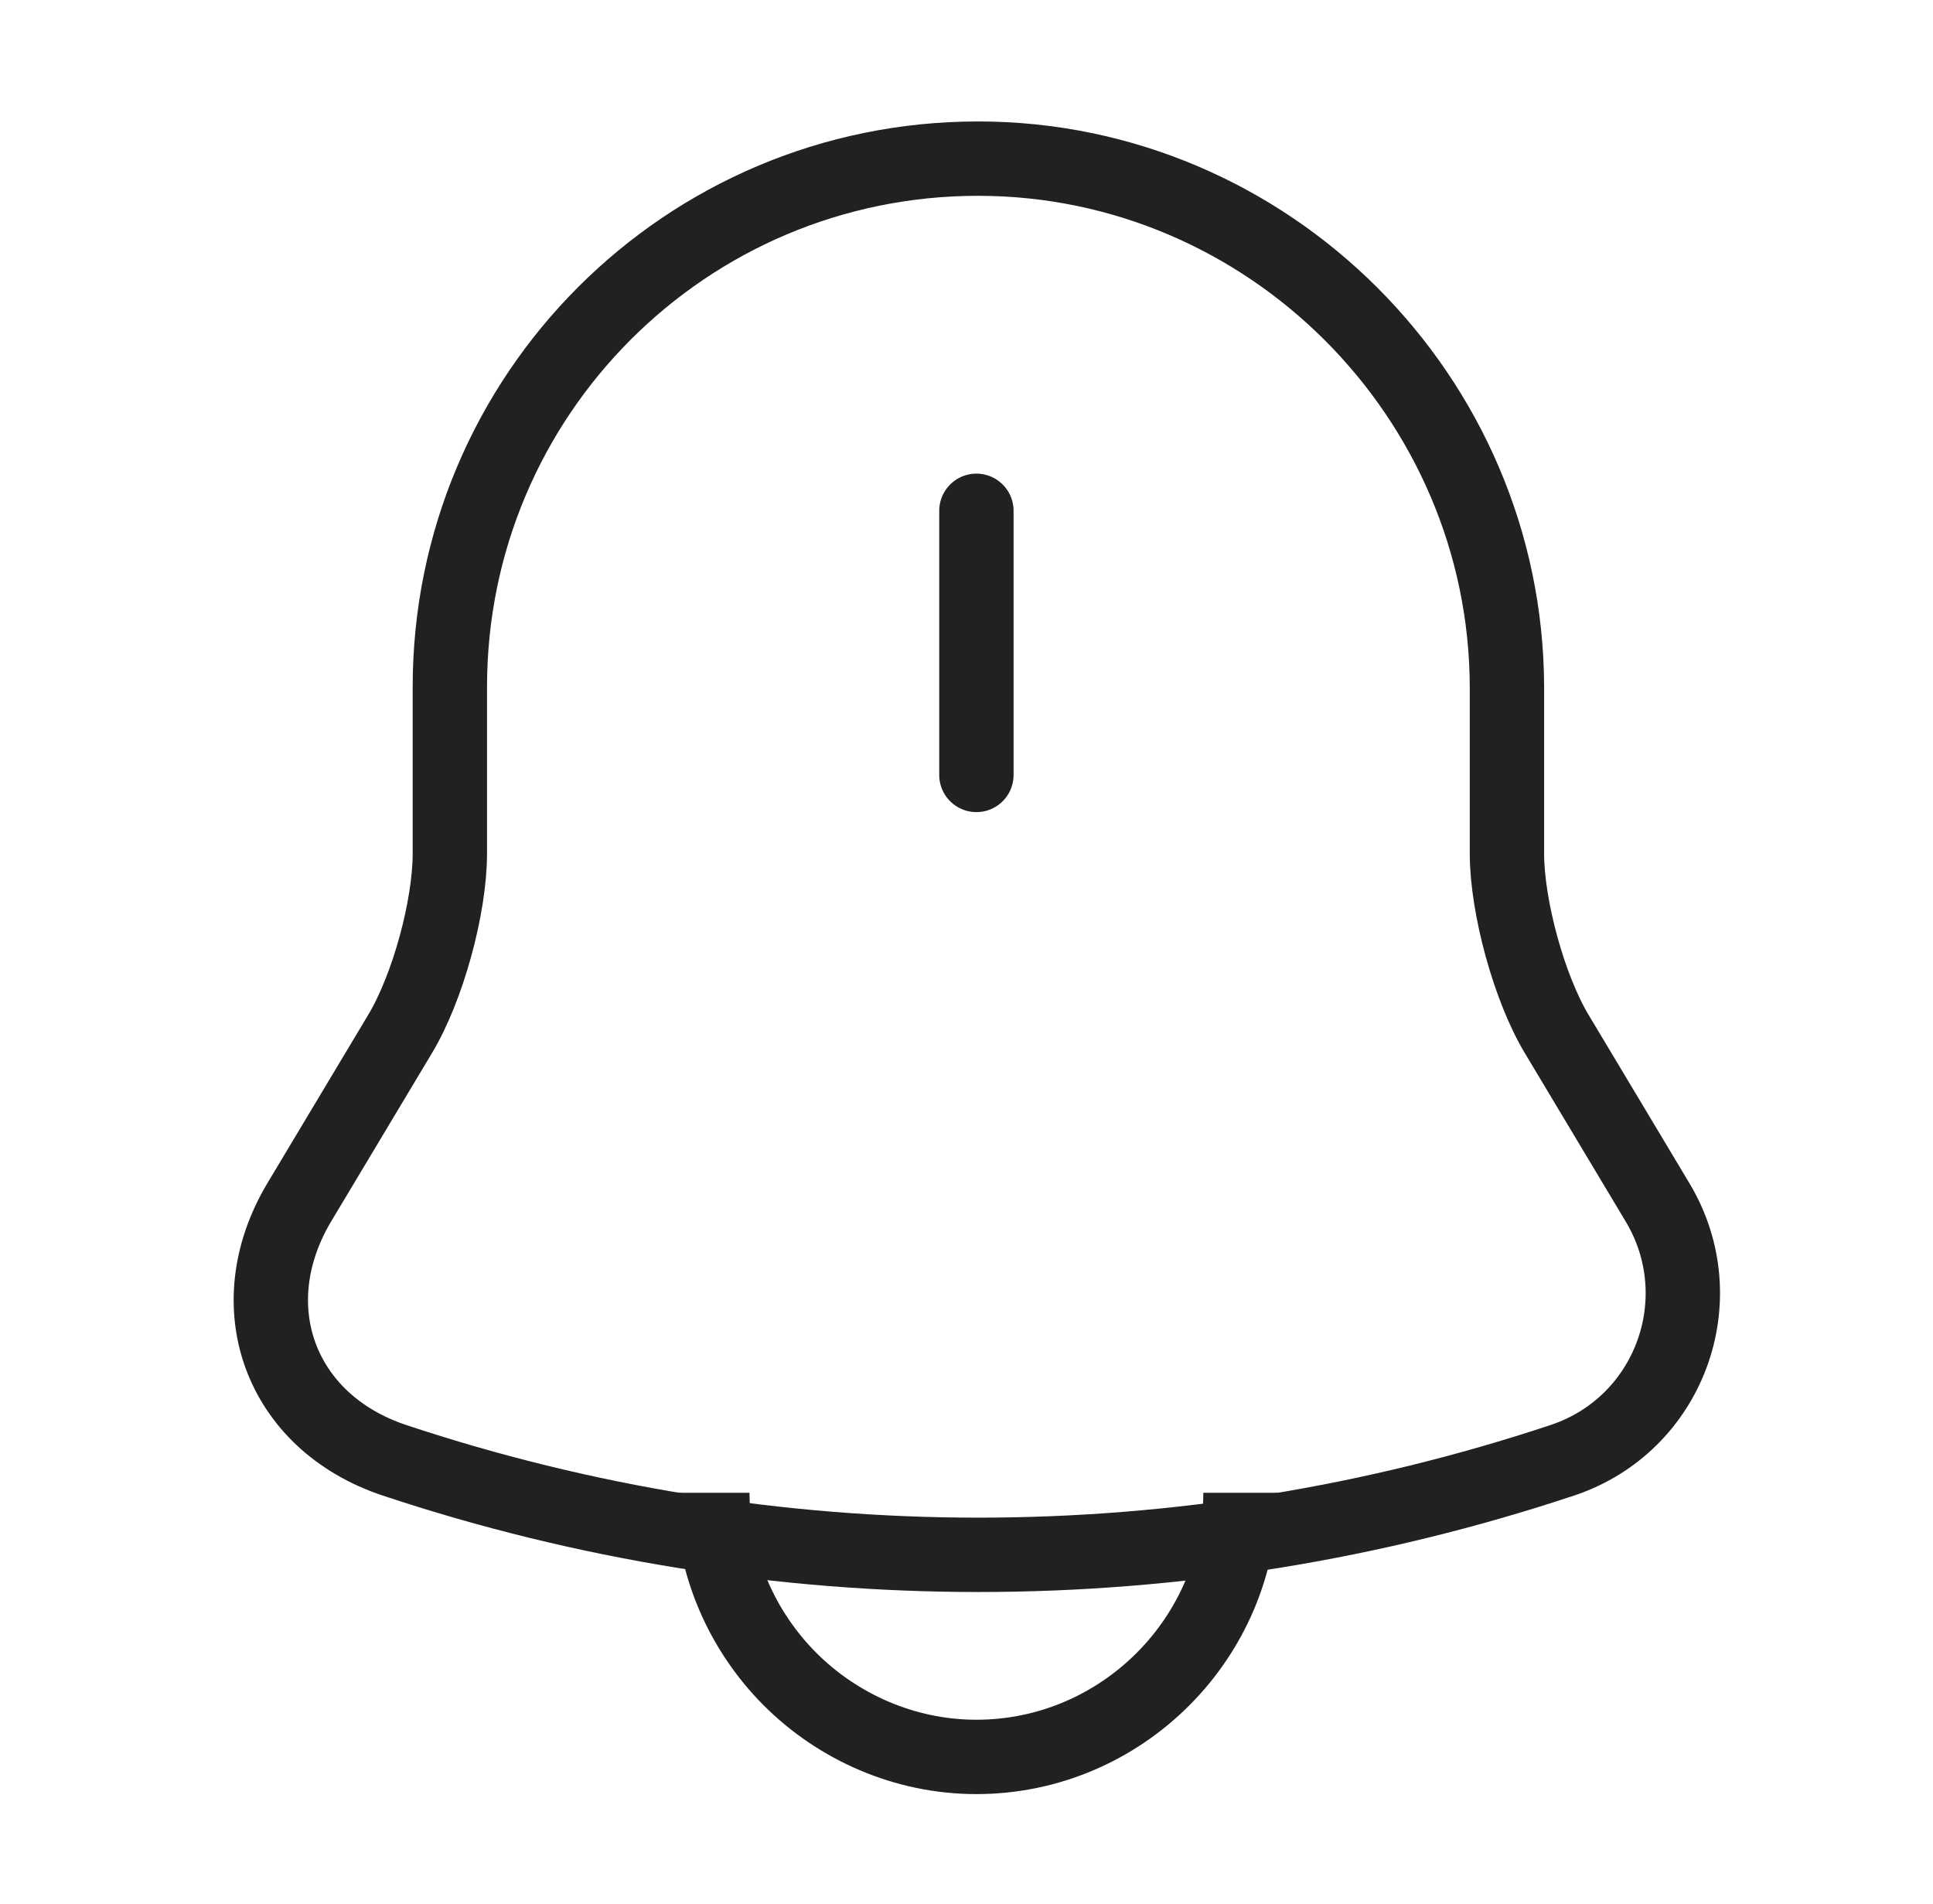
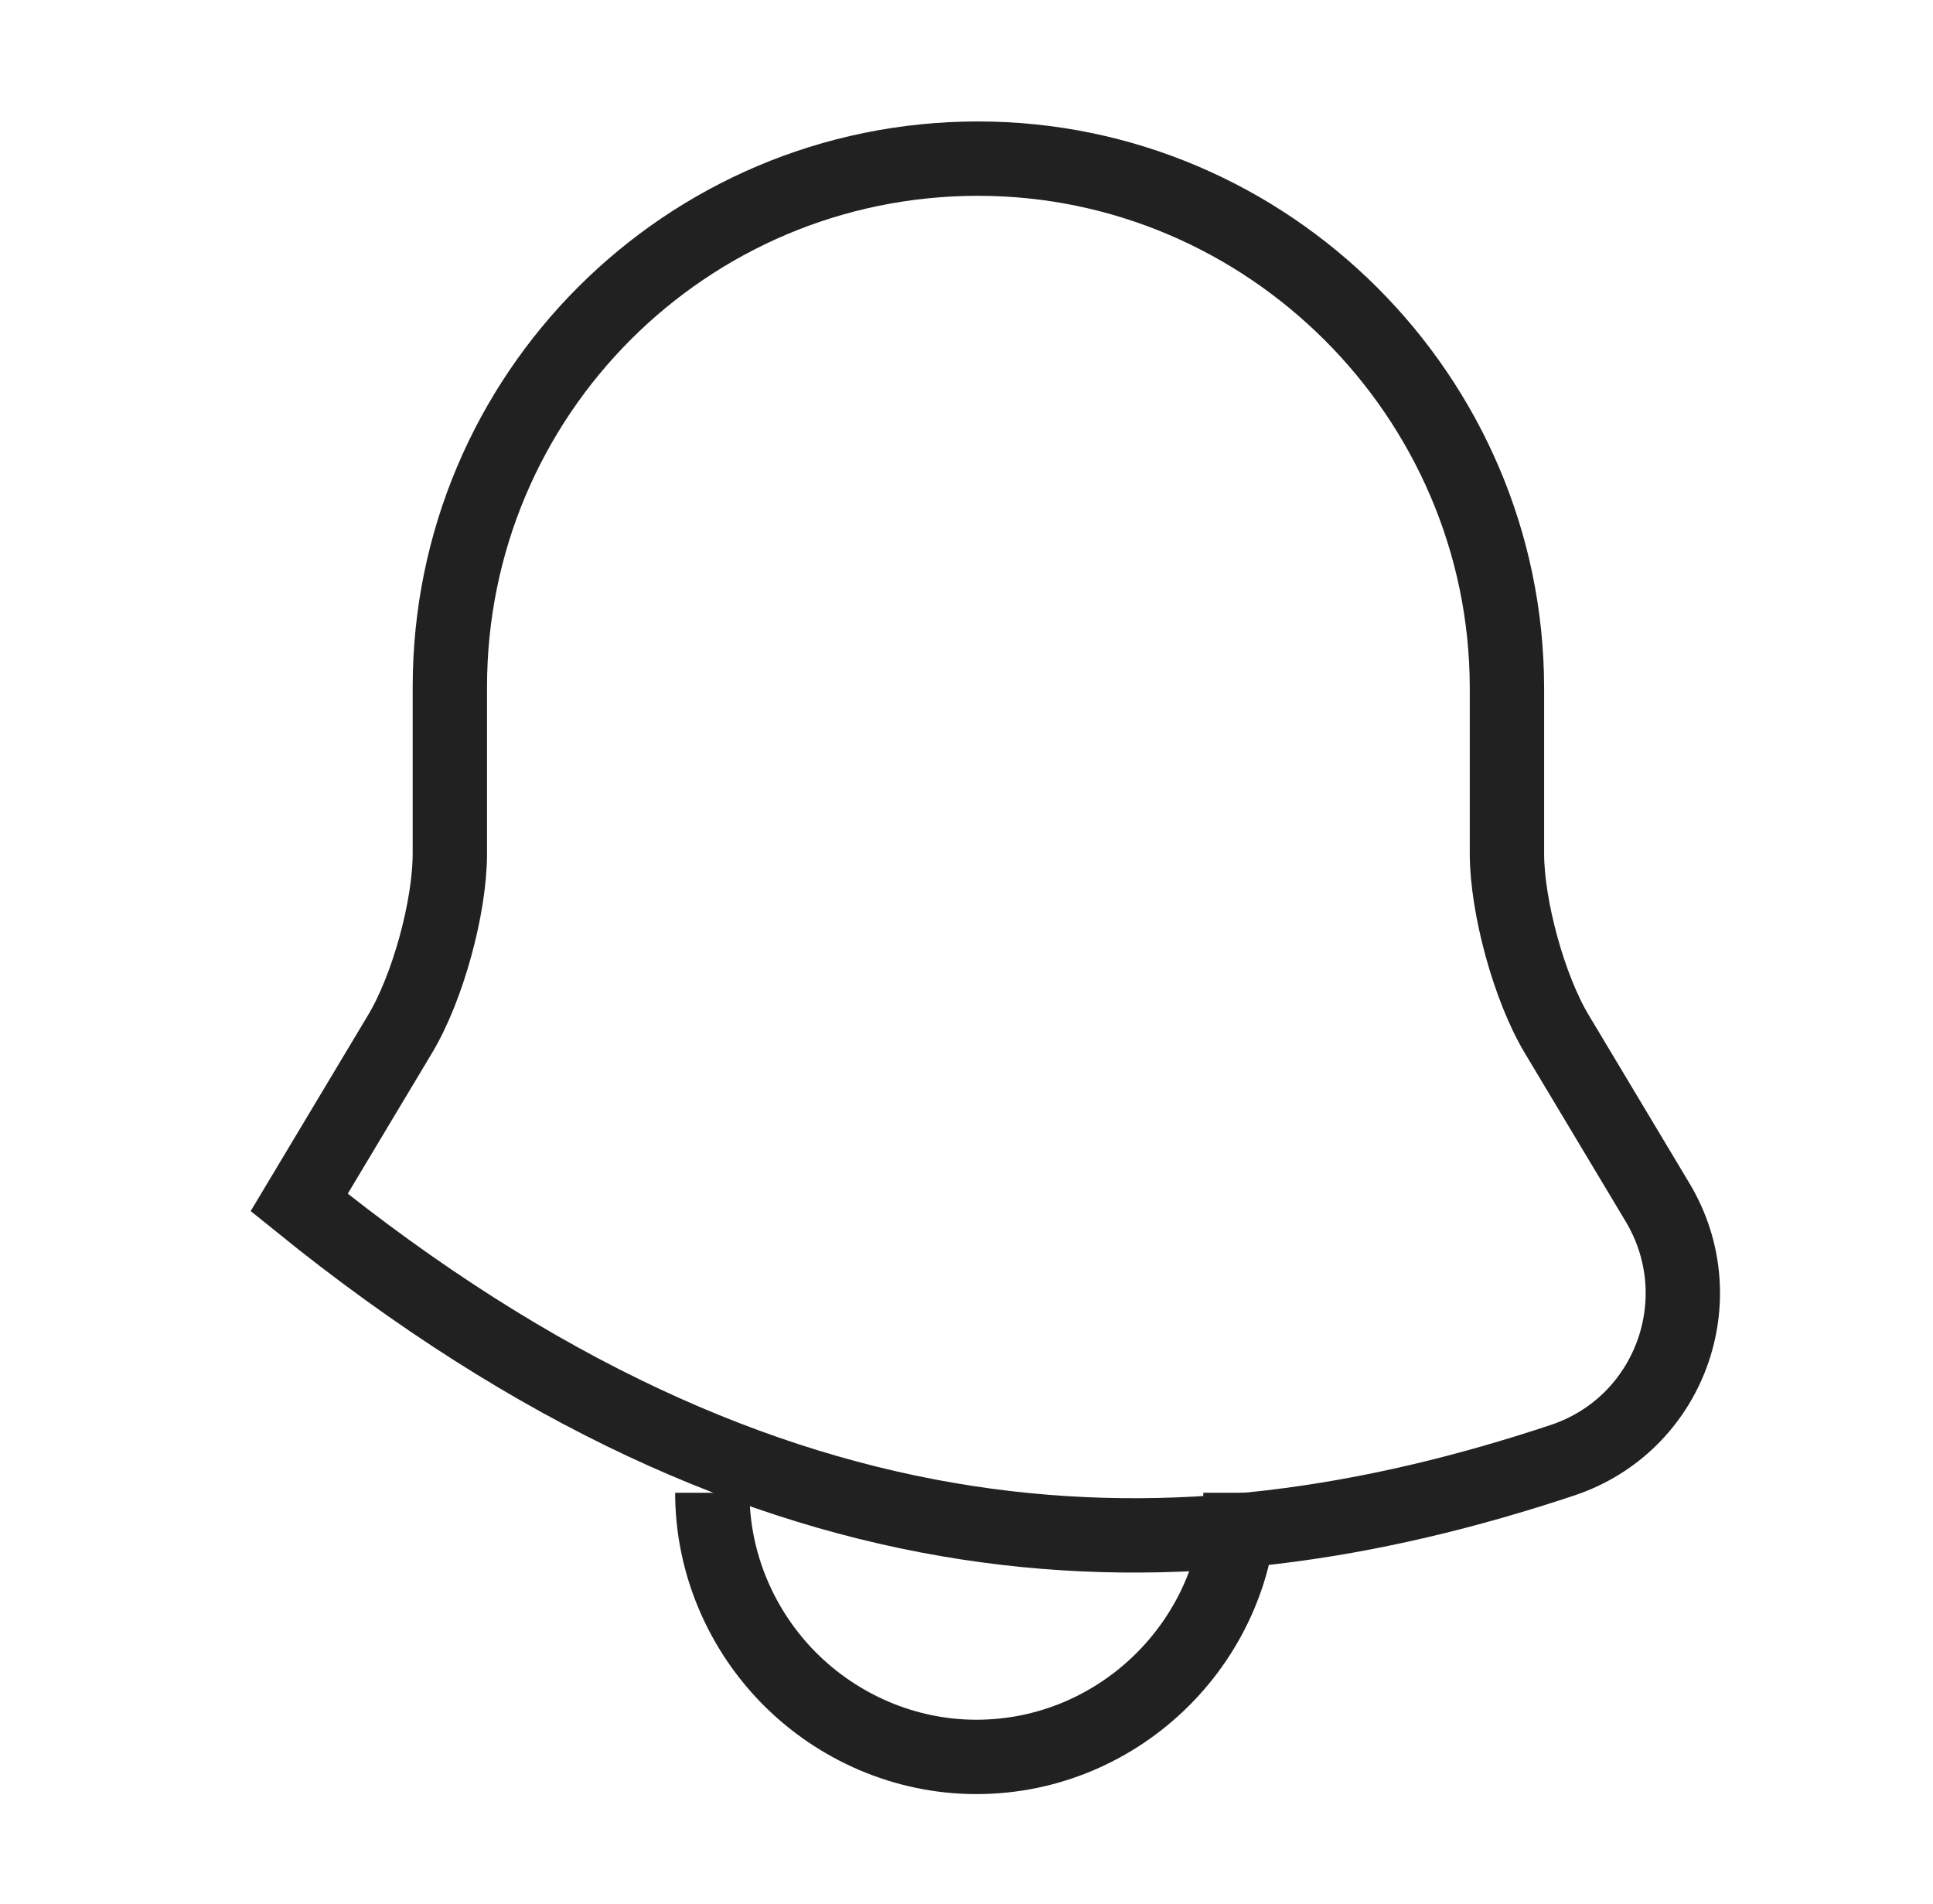
<svg xmlns="http://www.w3.org/2000/svg" width="65" height="64" viewBox="0 0 65 64" fill="none">
-   <path d="M32.833 17.173V26.053" stroke="#212121" stroke-width="2.5" stroke-miterlimit="10" stroke-linecap="round" />
-   <path d="M32.887 5.333C23.073 5.333 15.127 13.28 15.127 23.093V28.693C15.127 30.507 14.38 33.227 13.447 34.773L10.06 40.427C7.98 43.92 9.42 47.813 13.26 49.093C26.007 53.333 39.793 53.333 52.54 49.093C56.14 47.893 57.687 43.68 55.74 40.427L52.353 34.773C51.42 33.227 50.673 30.48 50.673 28.693V23.093C50.647 13.333 42.647 5.333 32.887 5.333Z" stroke="#212121" stroke-width="2.5" stroke-miterlimit="10" stroke-linecap="round" />
+   <path d="M32.887 5.333C23.073 5.333 15.127 13.28 15.127 23.093V28.693C15.127 30.507 14.38 33.227 13.447 34.773L10.06 40.427C26.007 53.333 39.793 53.333 52.54 49.093C56.14 47.893 57.687 43.68 55.74 40.427L52.353 34.773C51.42 33.227 50.673 30.48 50.673 28.693V23.093C50.647 13.333 42.647 5.333 32.887 5.333Z" stroke="#212121" stroke-width="2.5" stroke-miterlimit="10" stroke-linecap="round" />
  <path d="M41.713 50.187C41.713 55.067 37.713 59.067 32.833 59.067C30.407 59.067 28.167 58.053 26.567 56.453C24.967 54.853 23.953 52.613 23.953 50.187" stroke="#212121" stroke-width="2.5" stroke-miterlimit="10" />
</svg>